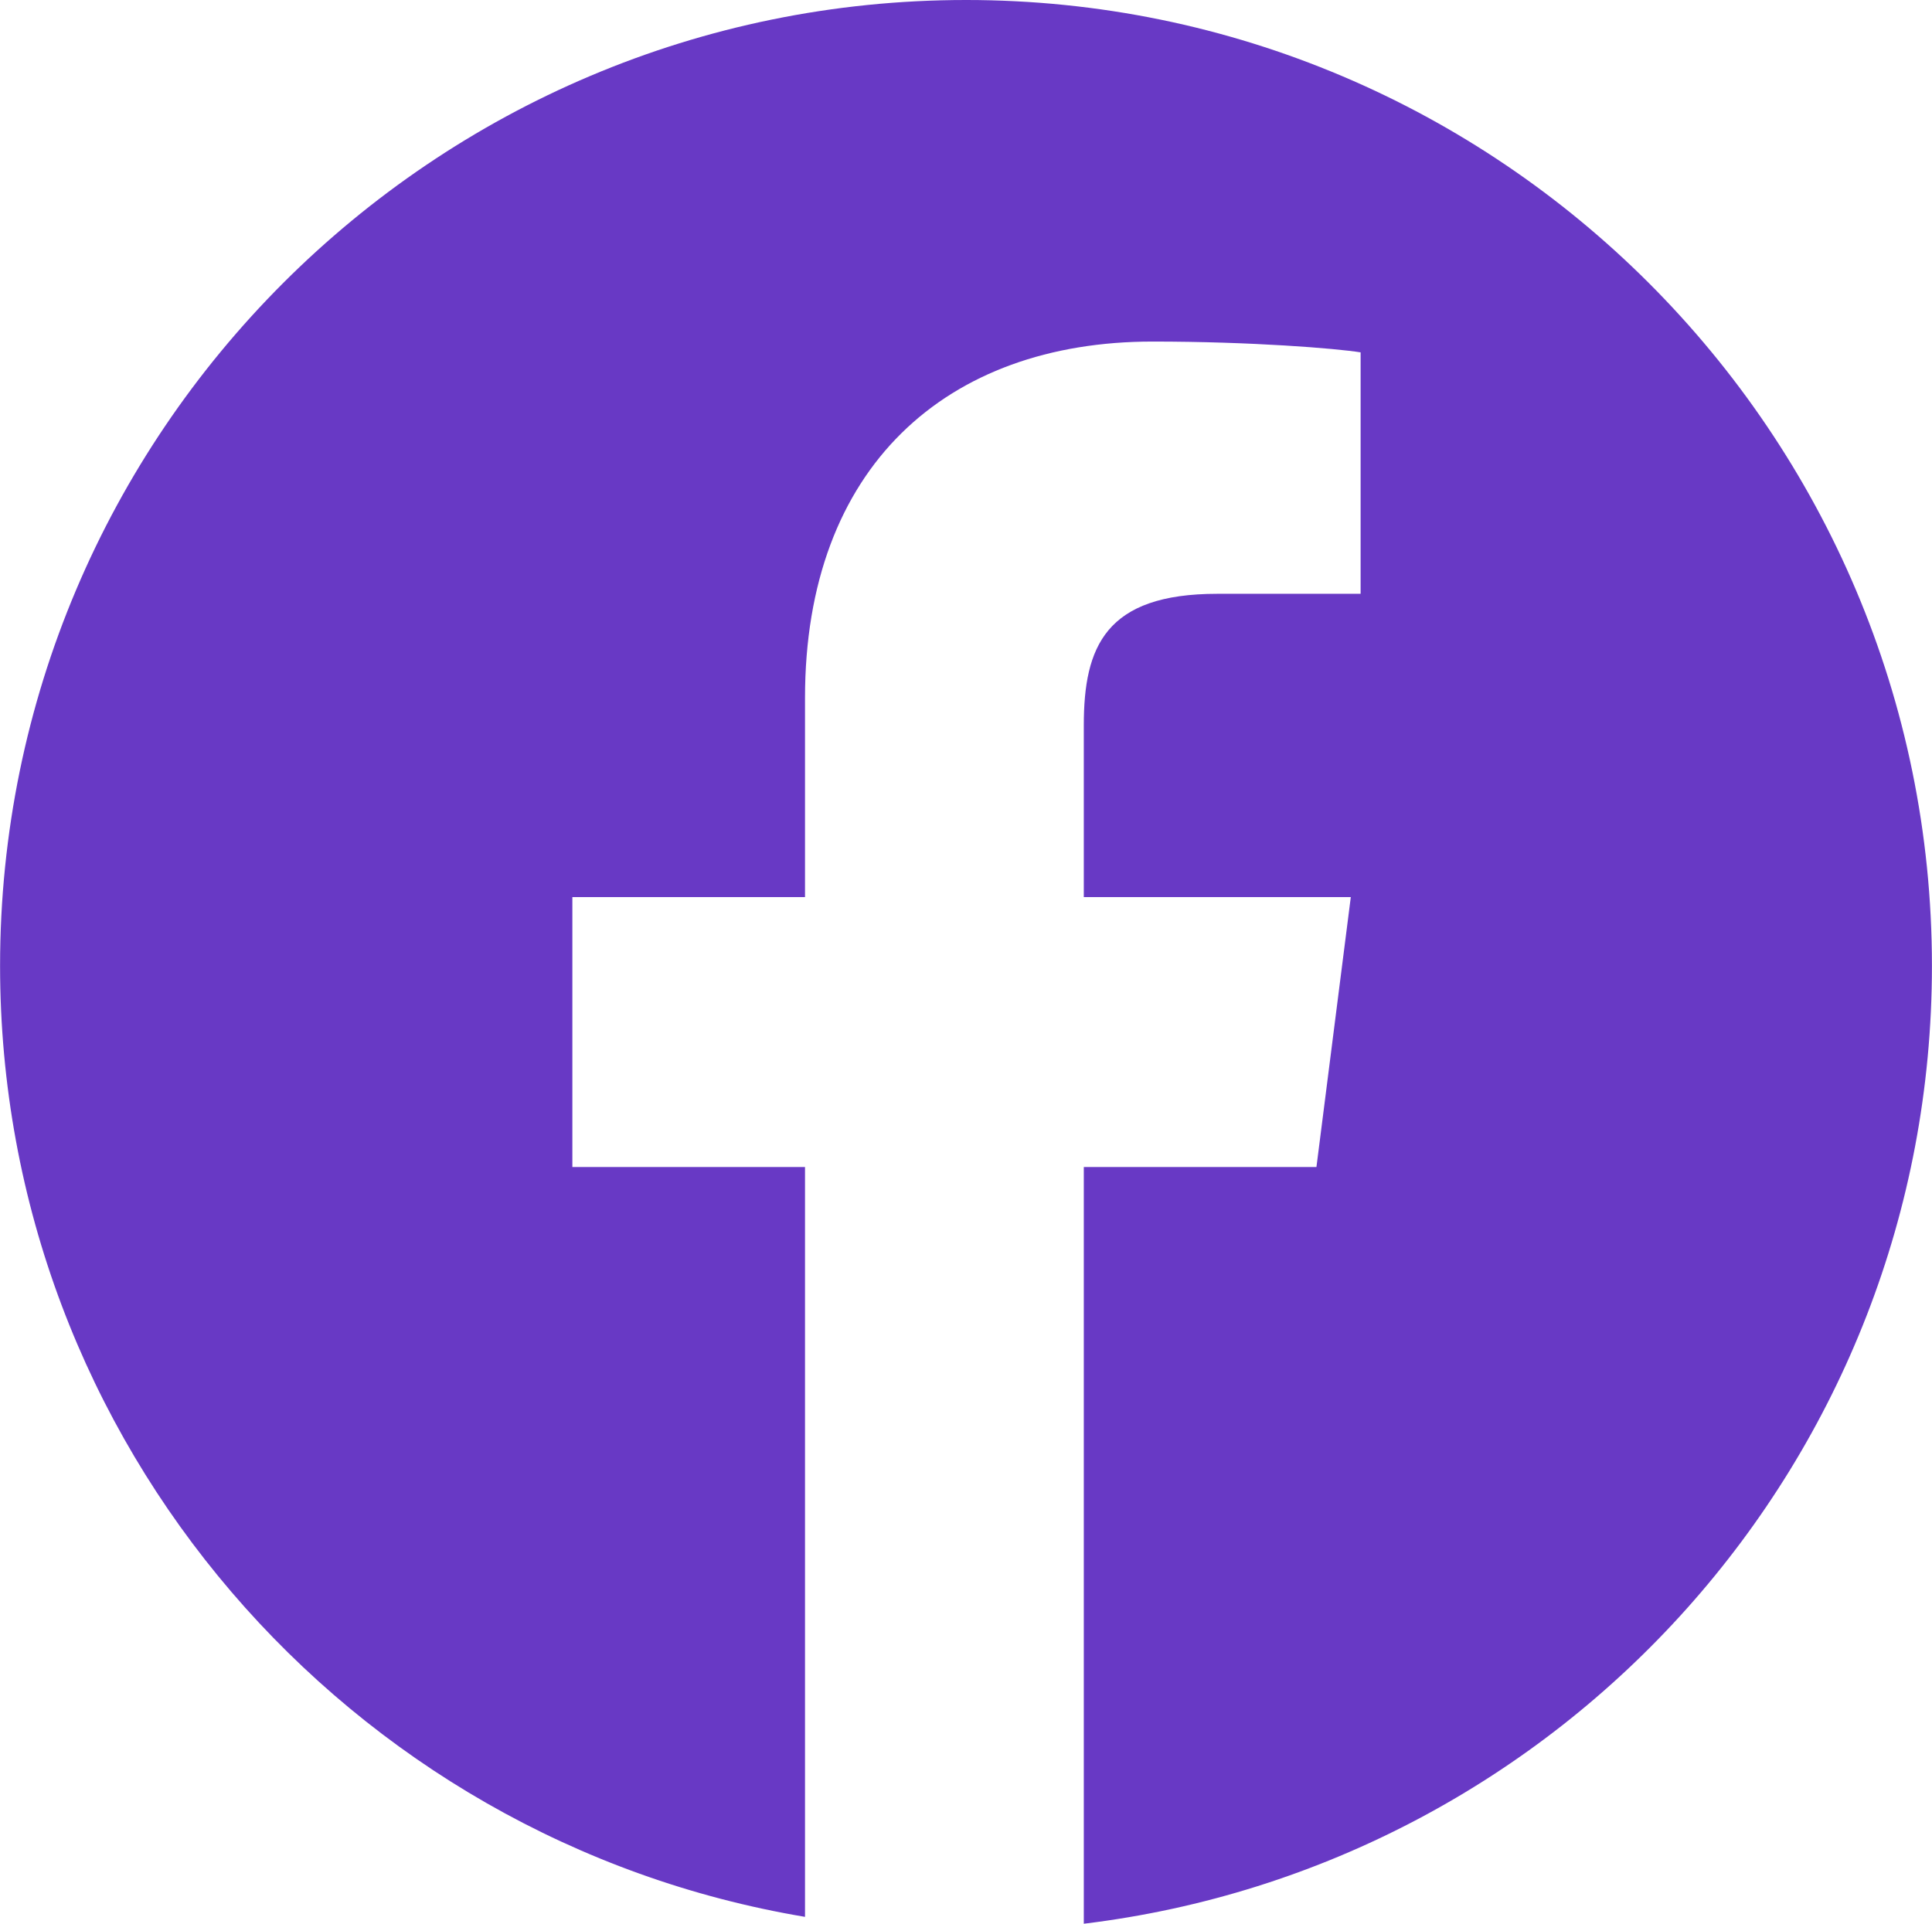
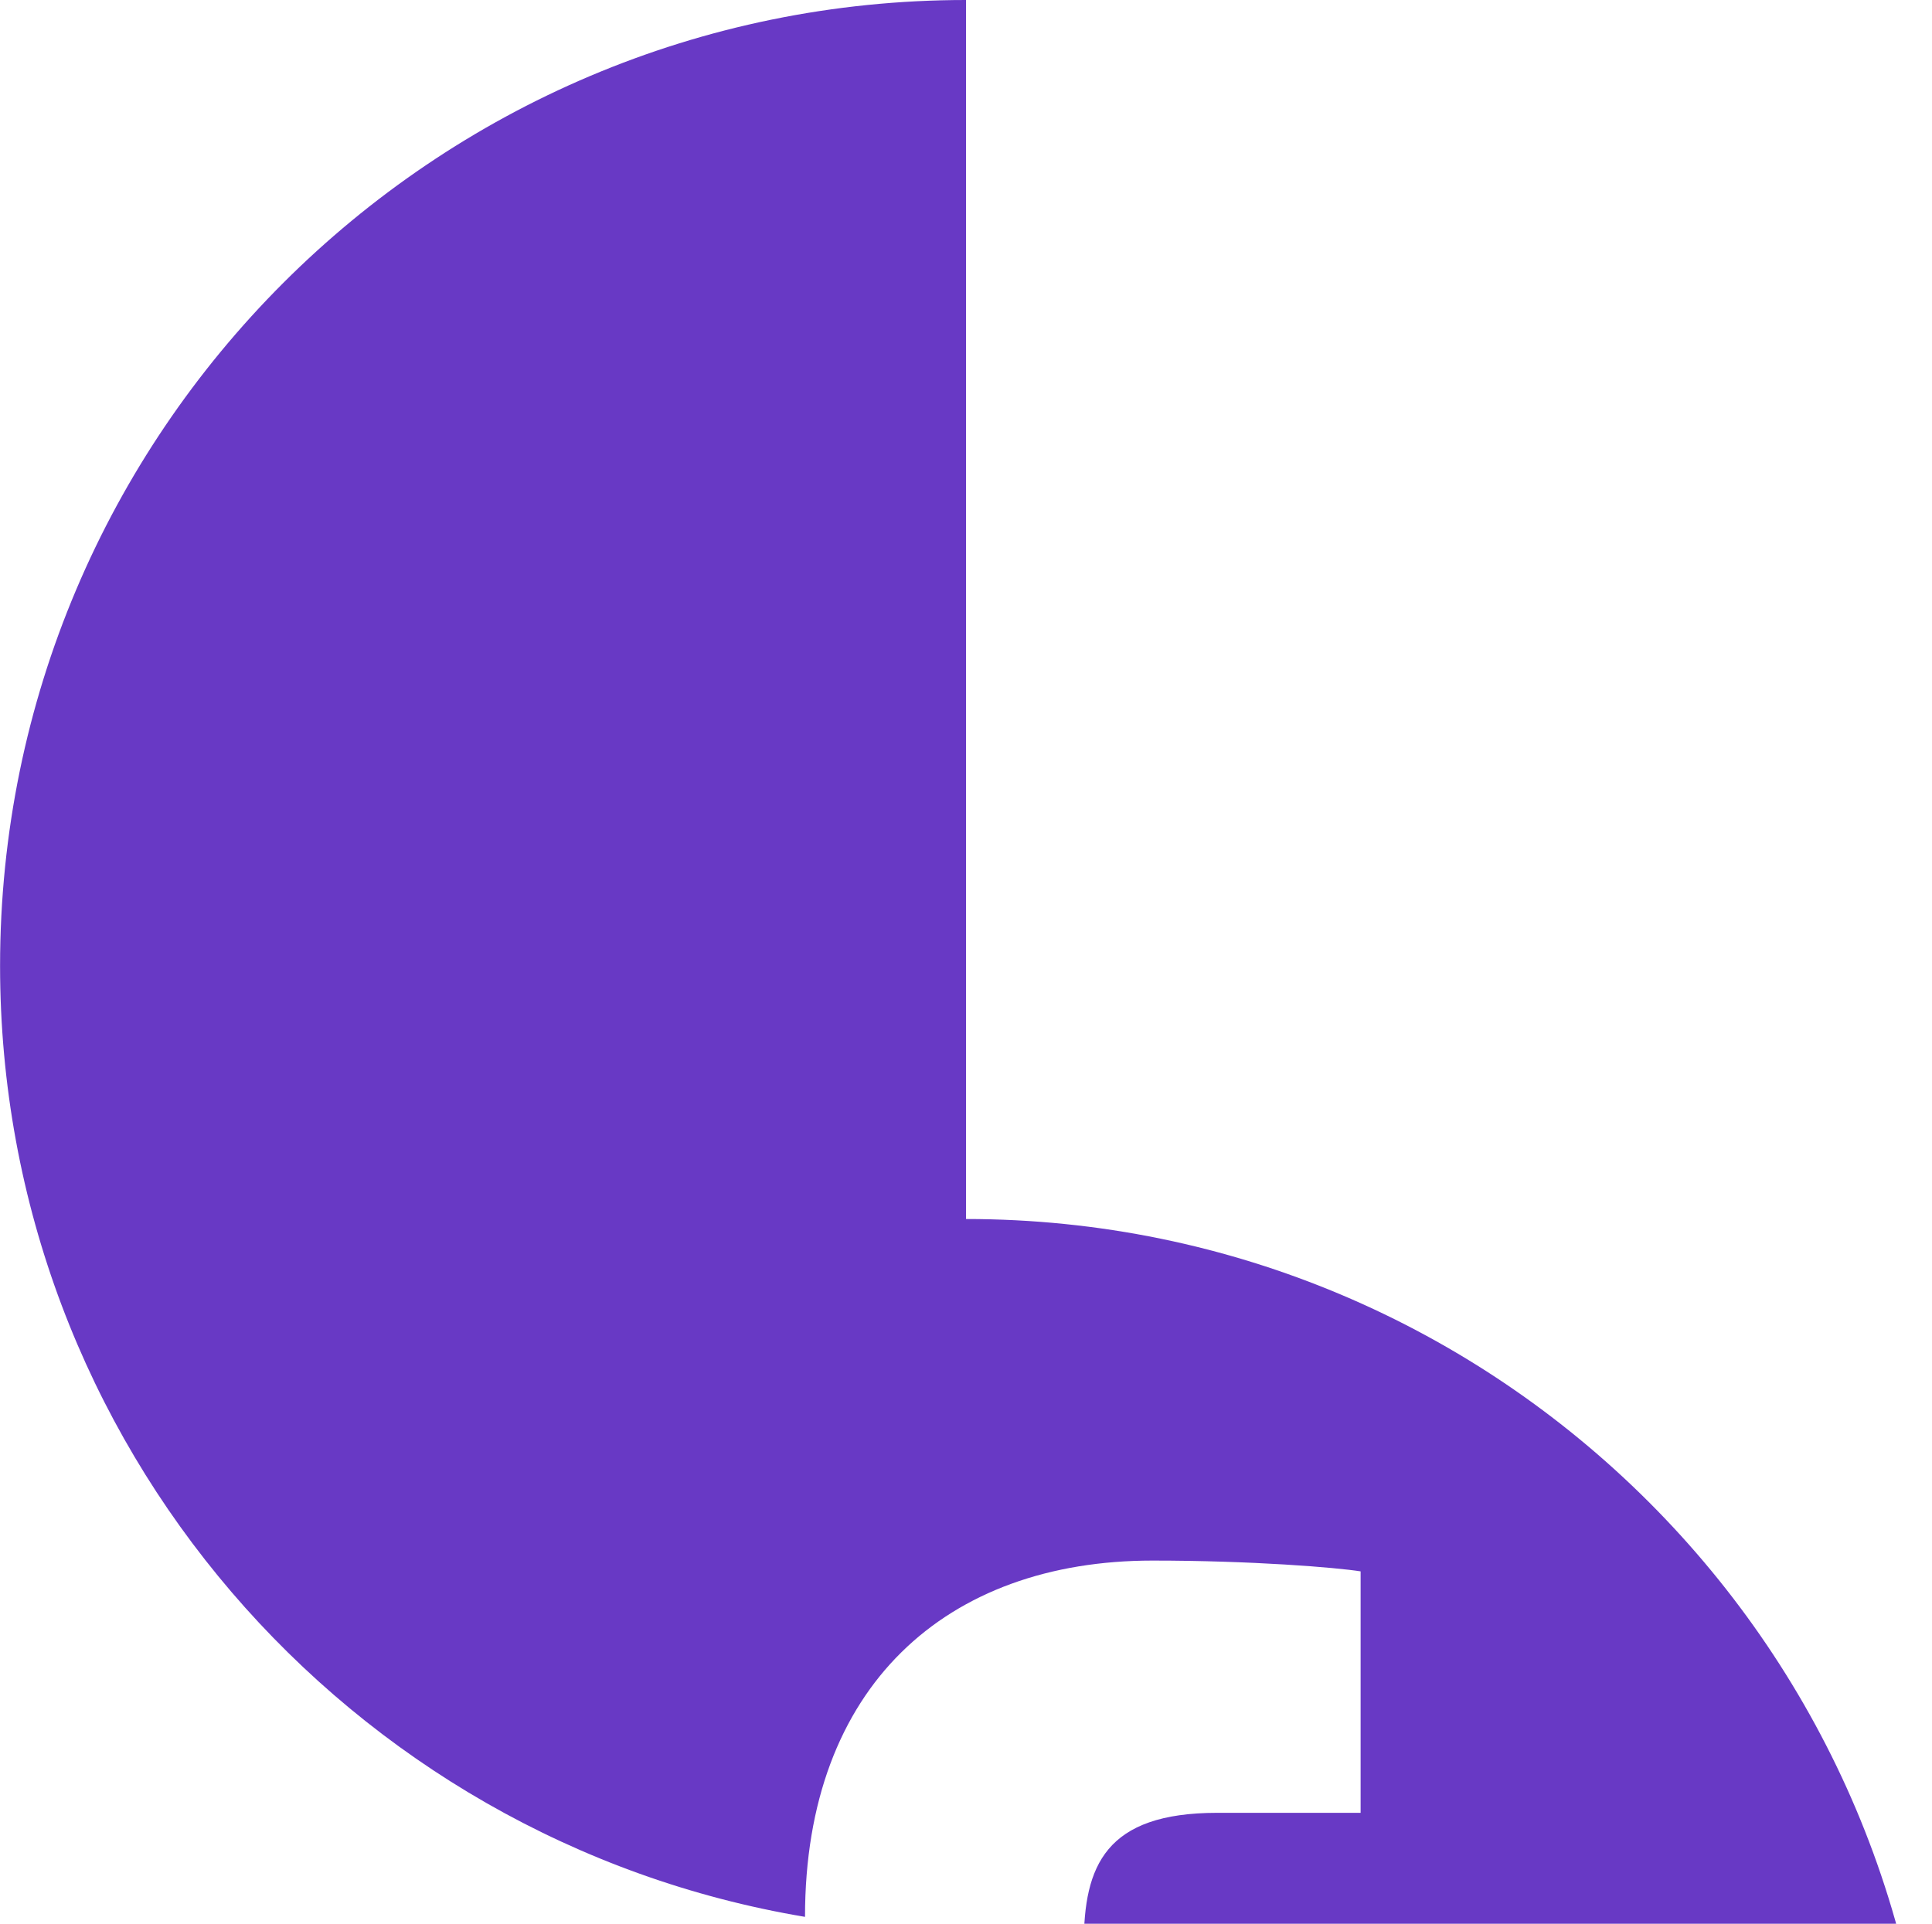
<svg xmlns="http://www.w3.org/2000/svg" xml:space="preserve" width="6.039mm" height="6.014mm" version="1.1" style="shape-rendering:geometricPrecision; text-rendering:geometricPrecision; image-rendering:optimizeQuality; fill-rule:evenodd; clip-rule:evenodd" viewBox="0 0 19.68 19.6">
  <defs>
    <style type="text/css">
   
    .fil0 {fill:#6839C5;fill-rule:nonzero}
   
  </style>
  </defs>
  <g id="Warstwa_x0020_1">
    <g id="_2603124805184">
      <g id="_1710041488240">
        <g>
-           <path class="fil0" d="M9.84 0c-5.43,0 -9.84,4.41 -9.84,9.84 0,4.87 3.55,8.91 8.2,9.69l0 -7.64 -2.37 0 0 -2.75 2.37 0 0 -2.03c0,-2.35 1.44,-3.63 3.54,-3.63 1.01,0 1.87,0.07 2.12,0.11l0 2.46 -1.46 0c-1.14,0 -1.36,0.54 -1.36,1.34l0 1.75 2.72 0 -0.35 2.75 -2.37 0 0 7.71c4.87,-0.59 8.64,-4.73 8.64,-9.76 0,-5.43 -4.41,-9.84 -9.84,-9.84l0 -0z" />
+           <path class="fil0" d="M9.84 0c-5.43,0 -9.84,4.41 -9.84,9.84 0,4.87 3.55,8.91 8.2,9.69c0,-2.35 1.44,-3.63 3.54,-3.63 1.01,0 1.87,0.07 2.12,0.11l0 2.46 -1.46 0c-1.14,0 -1.36,0.54 -1.36,1.34l0 1.75 2.72 0 -0.35 2.75 -2.37 0 0 7.71c4.87,-0.59 8.64,-4.73 8.64,-9.76 0,-5.43 -4.41,-9.84 -9.84,-9.84l0 -0z" />
        </g>
        <g>
    </g>
        <g>
    </g>
        <g>
    </g>
        <g>
    </g>
        <g>
    </g>
        <g>
    </g>
        <g>
    </g>
        <g>
    </g>
        <g>
    </g>
        <g>
    </g>
        <g>
    </g>
        <g>
    </g>
        <g>
    </g>
        <g>
    </g>
        <g>
    </g>
      </g>
    </g>
  </g>
</svg>